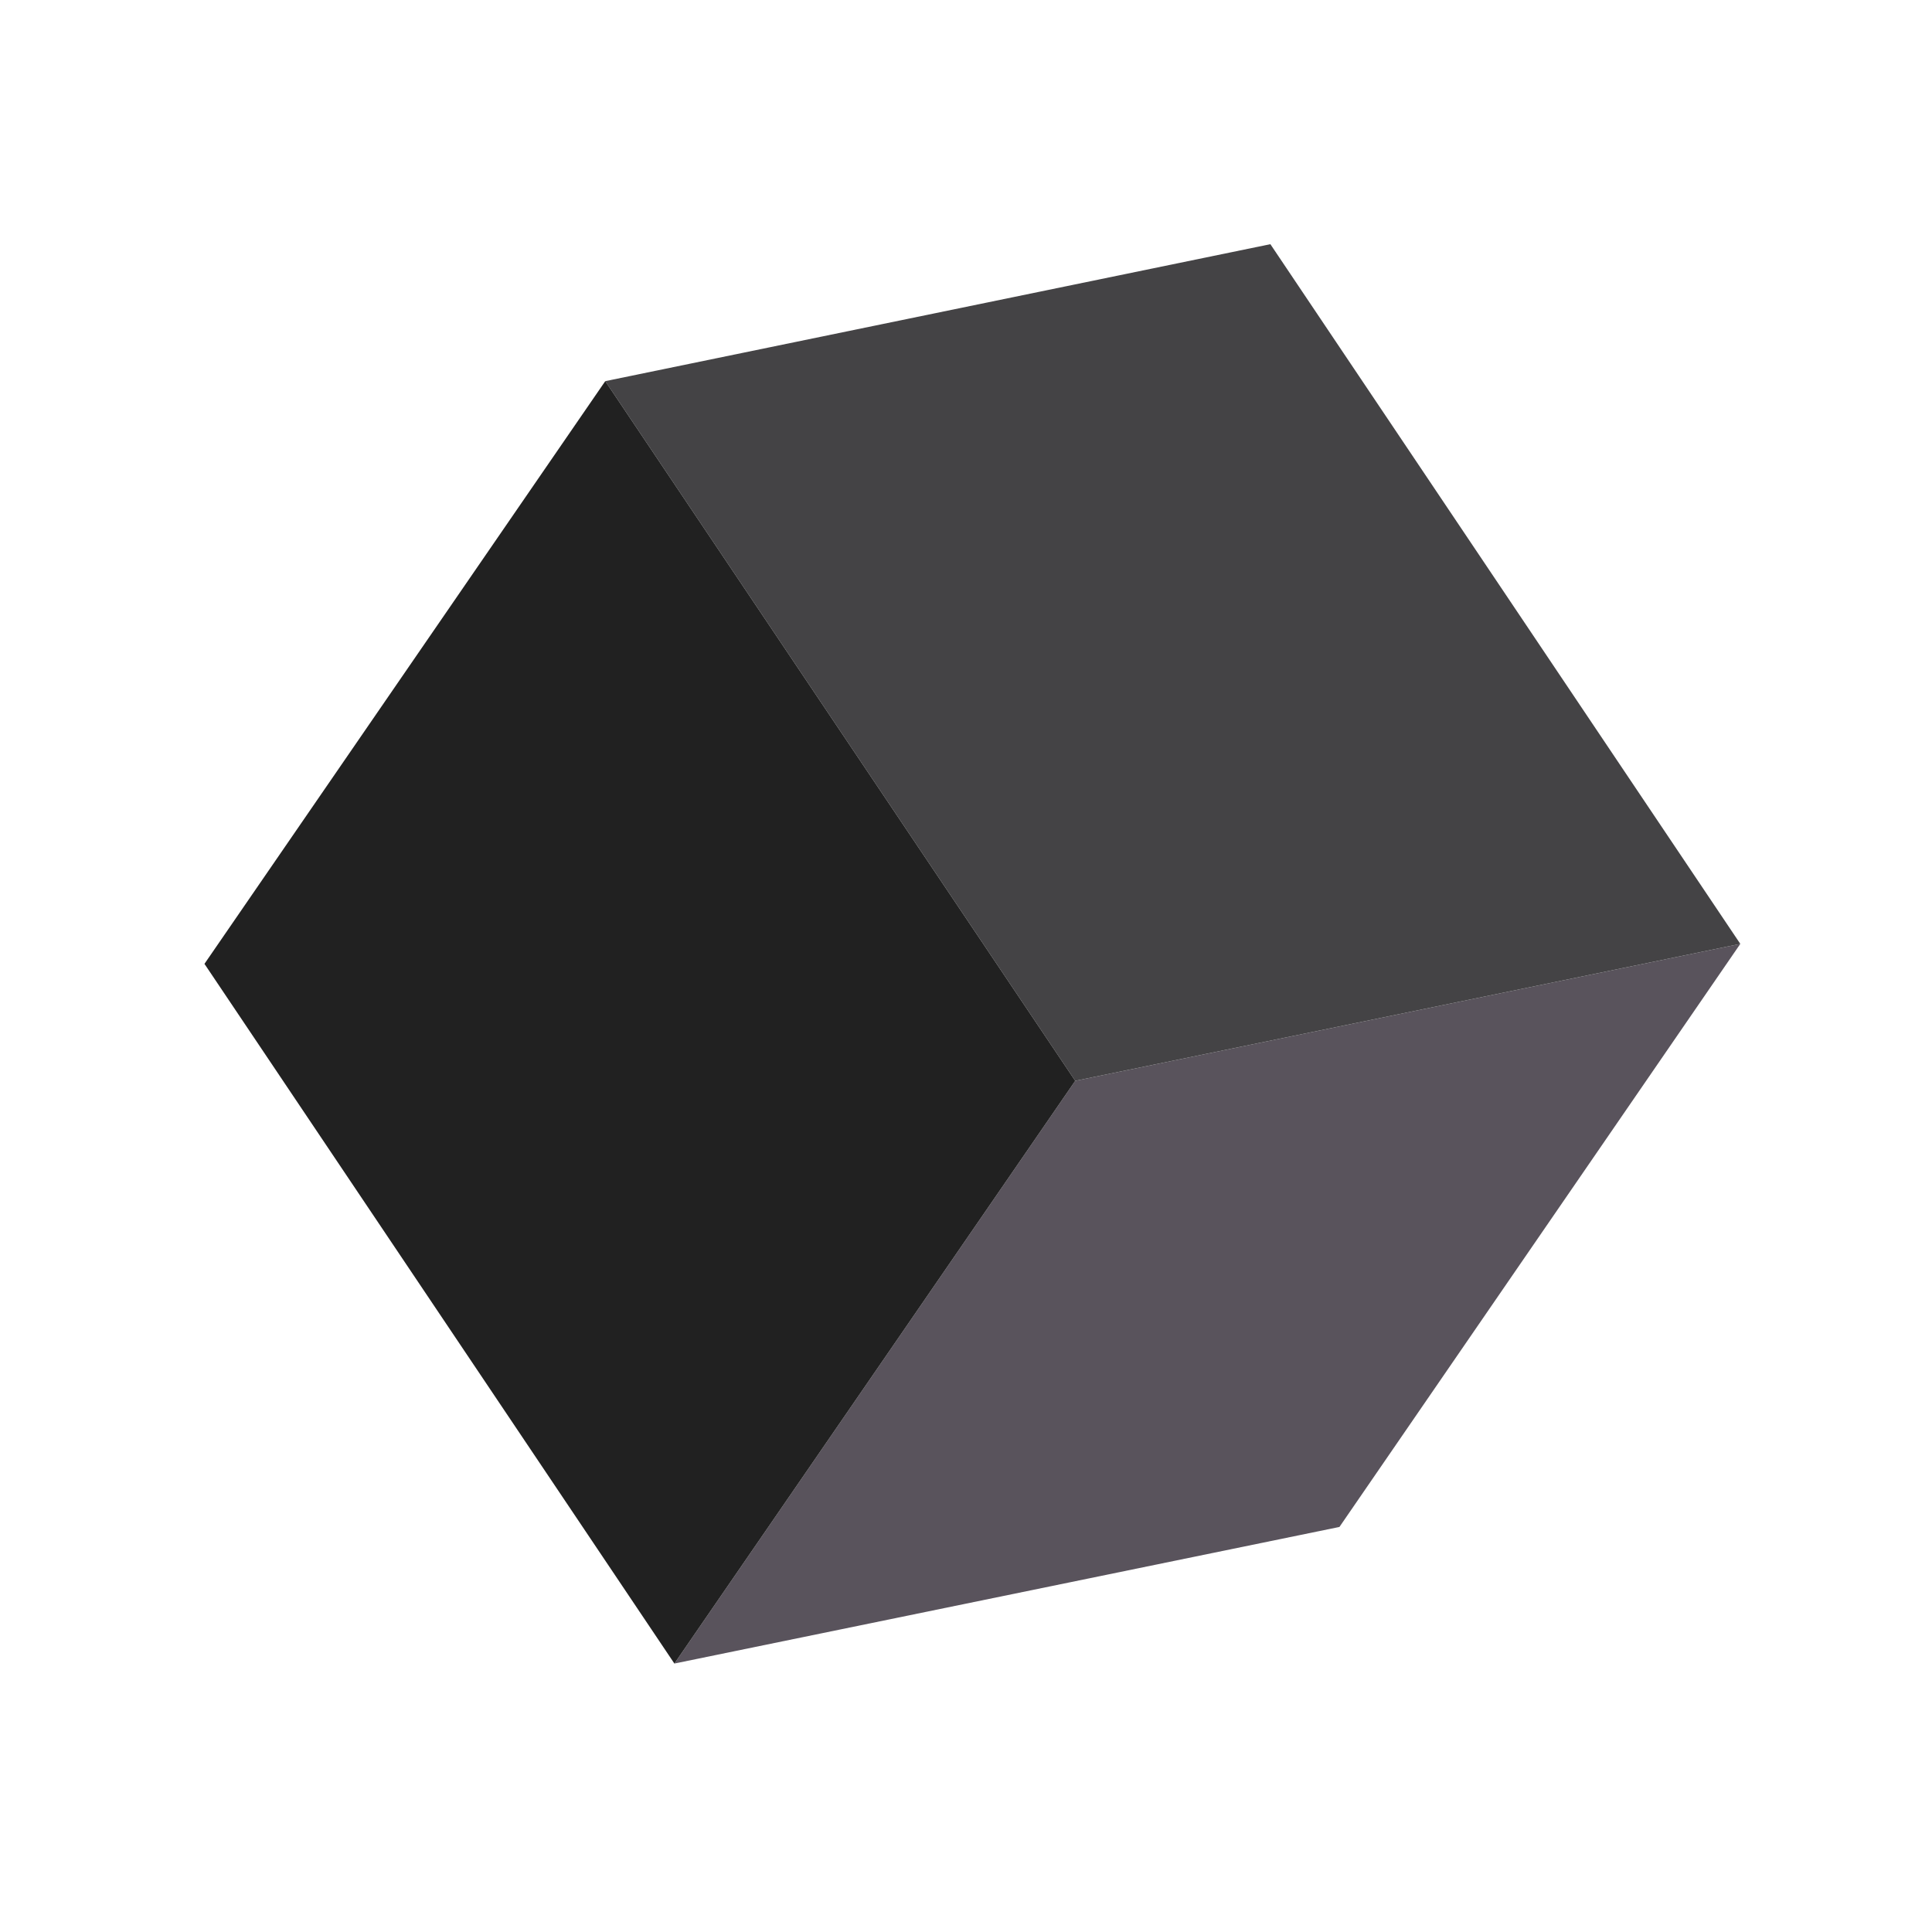
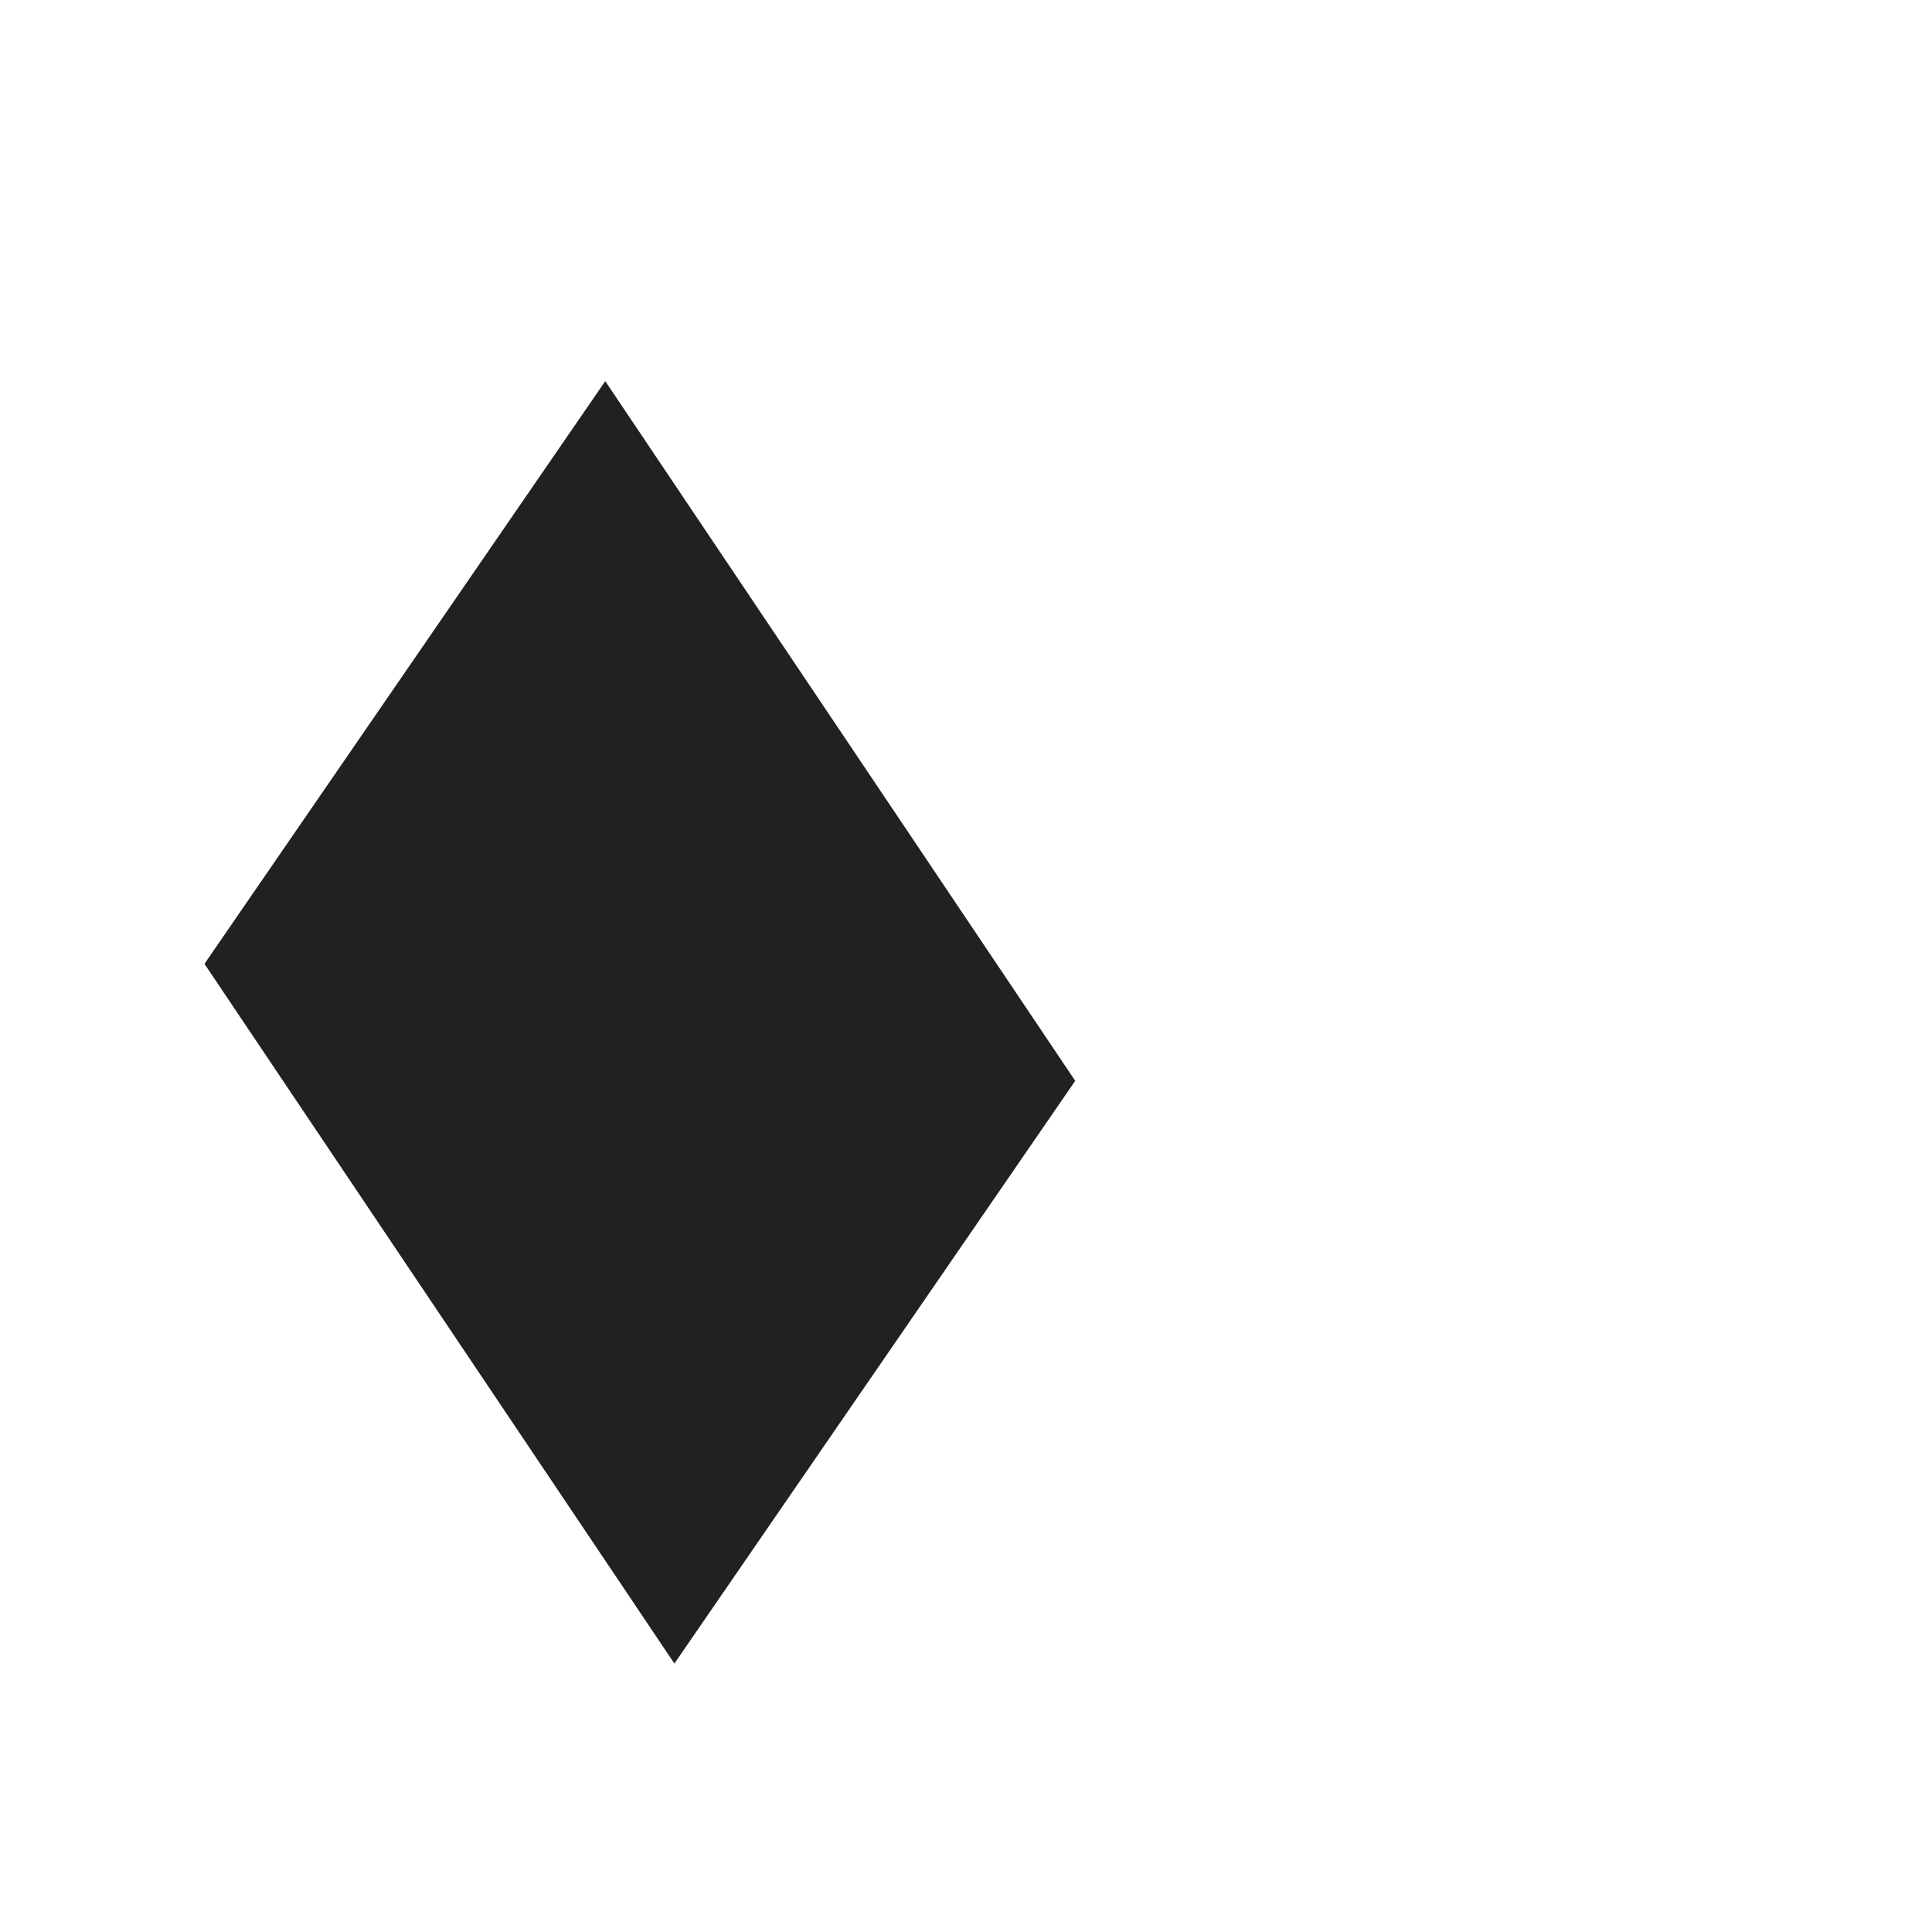
<svg xmlns="http://www.w3.org/2000/svg" width="64" height="64" viewBox="0 0 64 64" fill="none">
-   <path d="M44.371 50.582L22.34 55.107L35.618 35.804L57.65 31.267L44.371 50.582Z" fill="url(#paint0_linear)" />
-   <path d="M57.65 31.267L35.618 35.804L20.05 12.626L42.083 8.089L57.65 31.267Z" fill="url(#paint1_linear)" />
  <path d="M22.34 55.107L6.773 31.929L20.05 12.626L35.618 35.804L22.34 55.107Z" fill="url(#paint2_linear)" />
  <defs>
    <linearGradient id="paint0_linear" x1="-9639.4" y1="5301.33" x2="-9139.26" y2="5368.56" gradientUnits="userSpaceOnUse">
      <stop stop-color="#212121" />
      <stop offset="1" stop-color="#59535C" />
    </linearGradient>
    <linearGradient id="paint1_linear" x1="-21530.7" y1="1227.86" x2="-20619.1" y2="1986.5" gradientUnits="userSpaceOnUse">
      <stop stop-color="#212121" />
      <stop offset="1" stop-color="#444345" />
    </linearGradient>
    <linearGradient id="paint2_linear" x1="-18379.4" y1="2613.41" x2="-19962.1" y2="1272.06" gradientUnits="userSpaceOnUse">
      <stop stop-color="#212121" />
      <stop offset="1" stop-color="#363E43" />
    </linearGradient>
  </defs>
</svg>